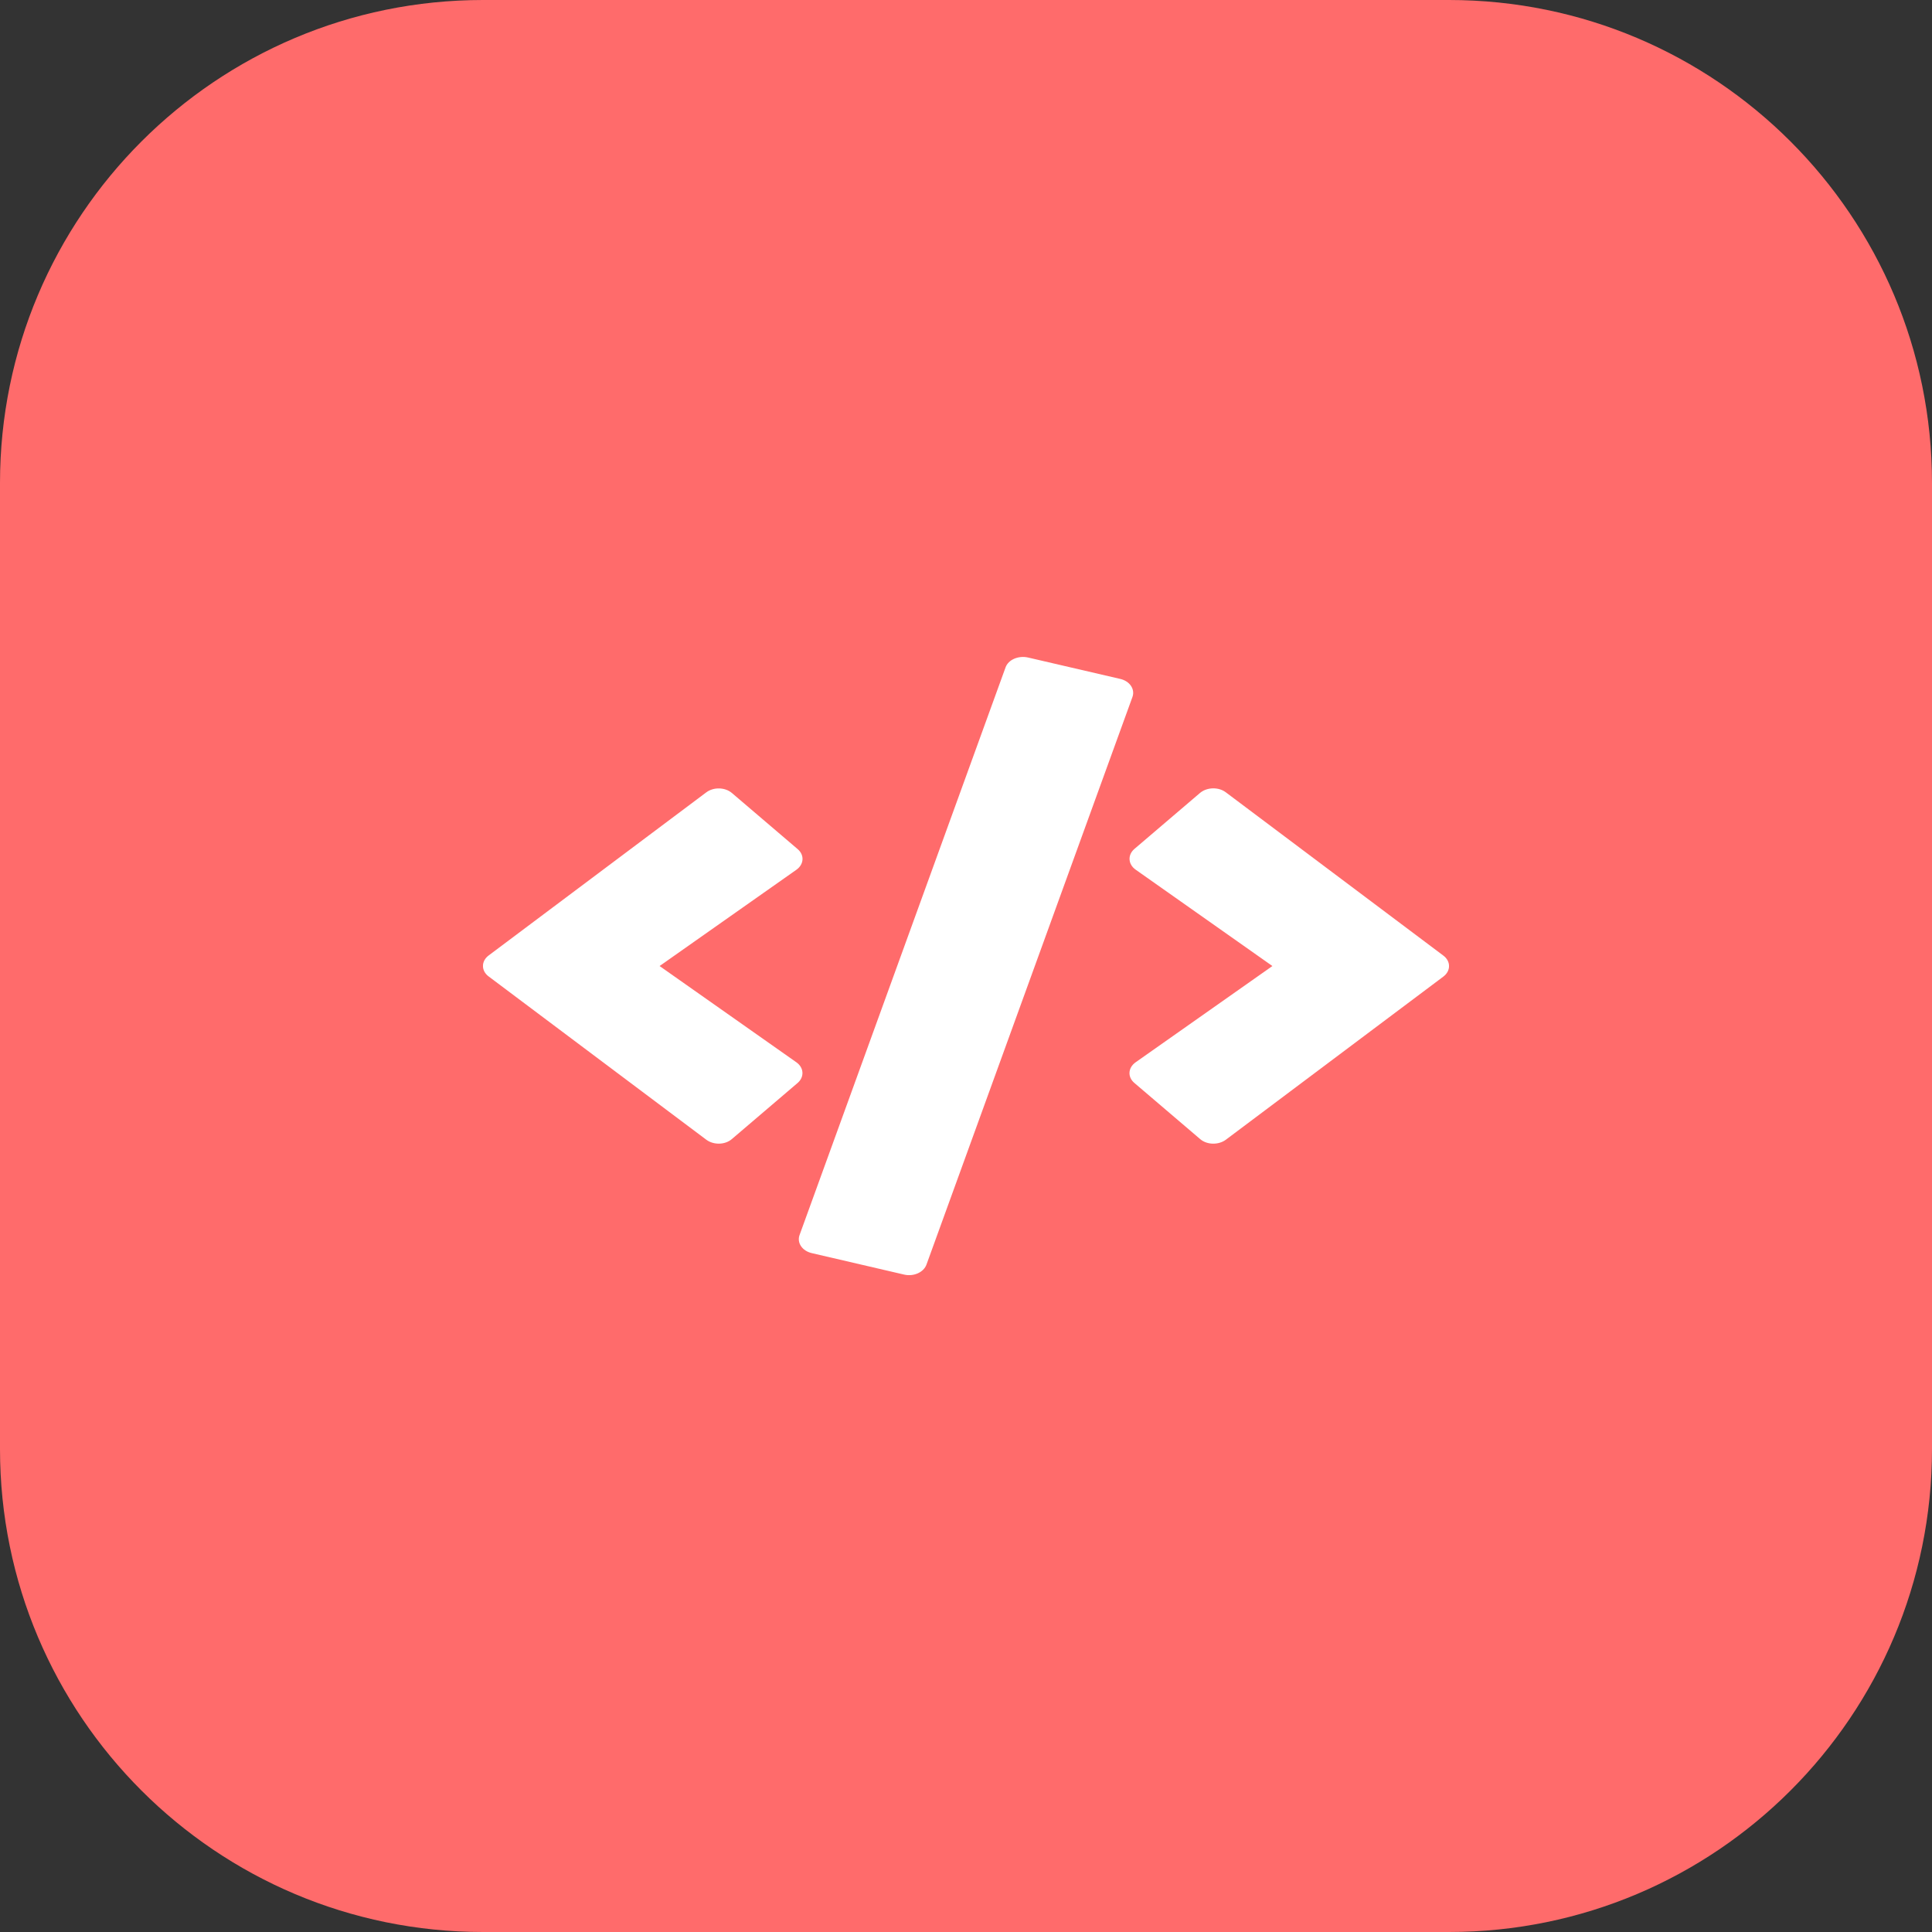
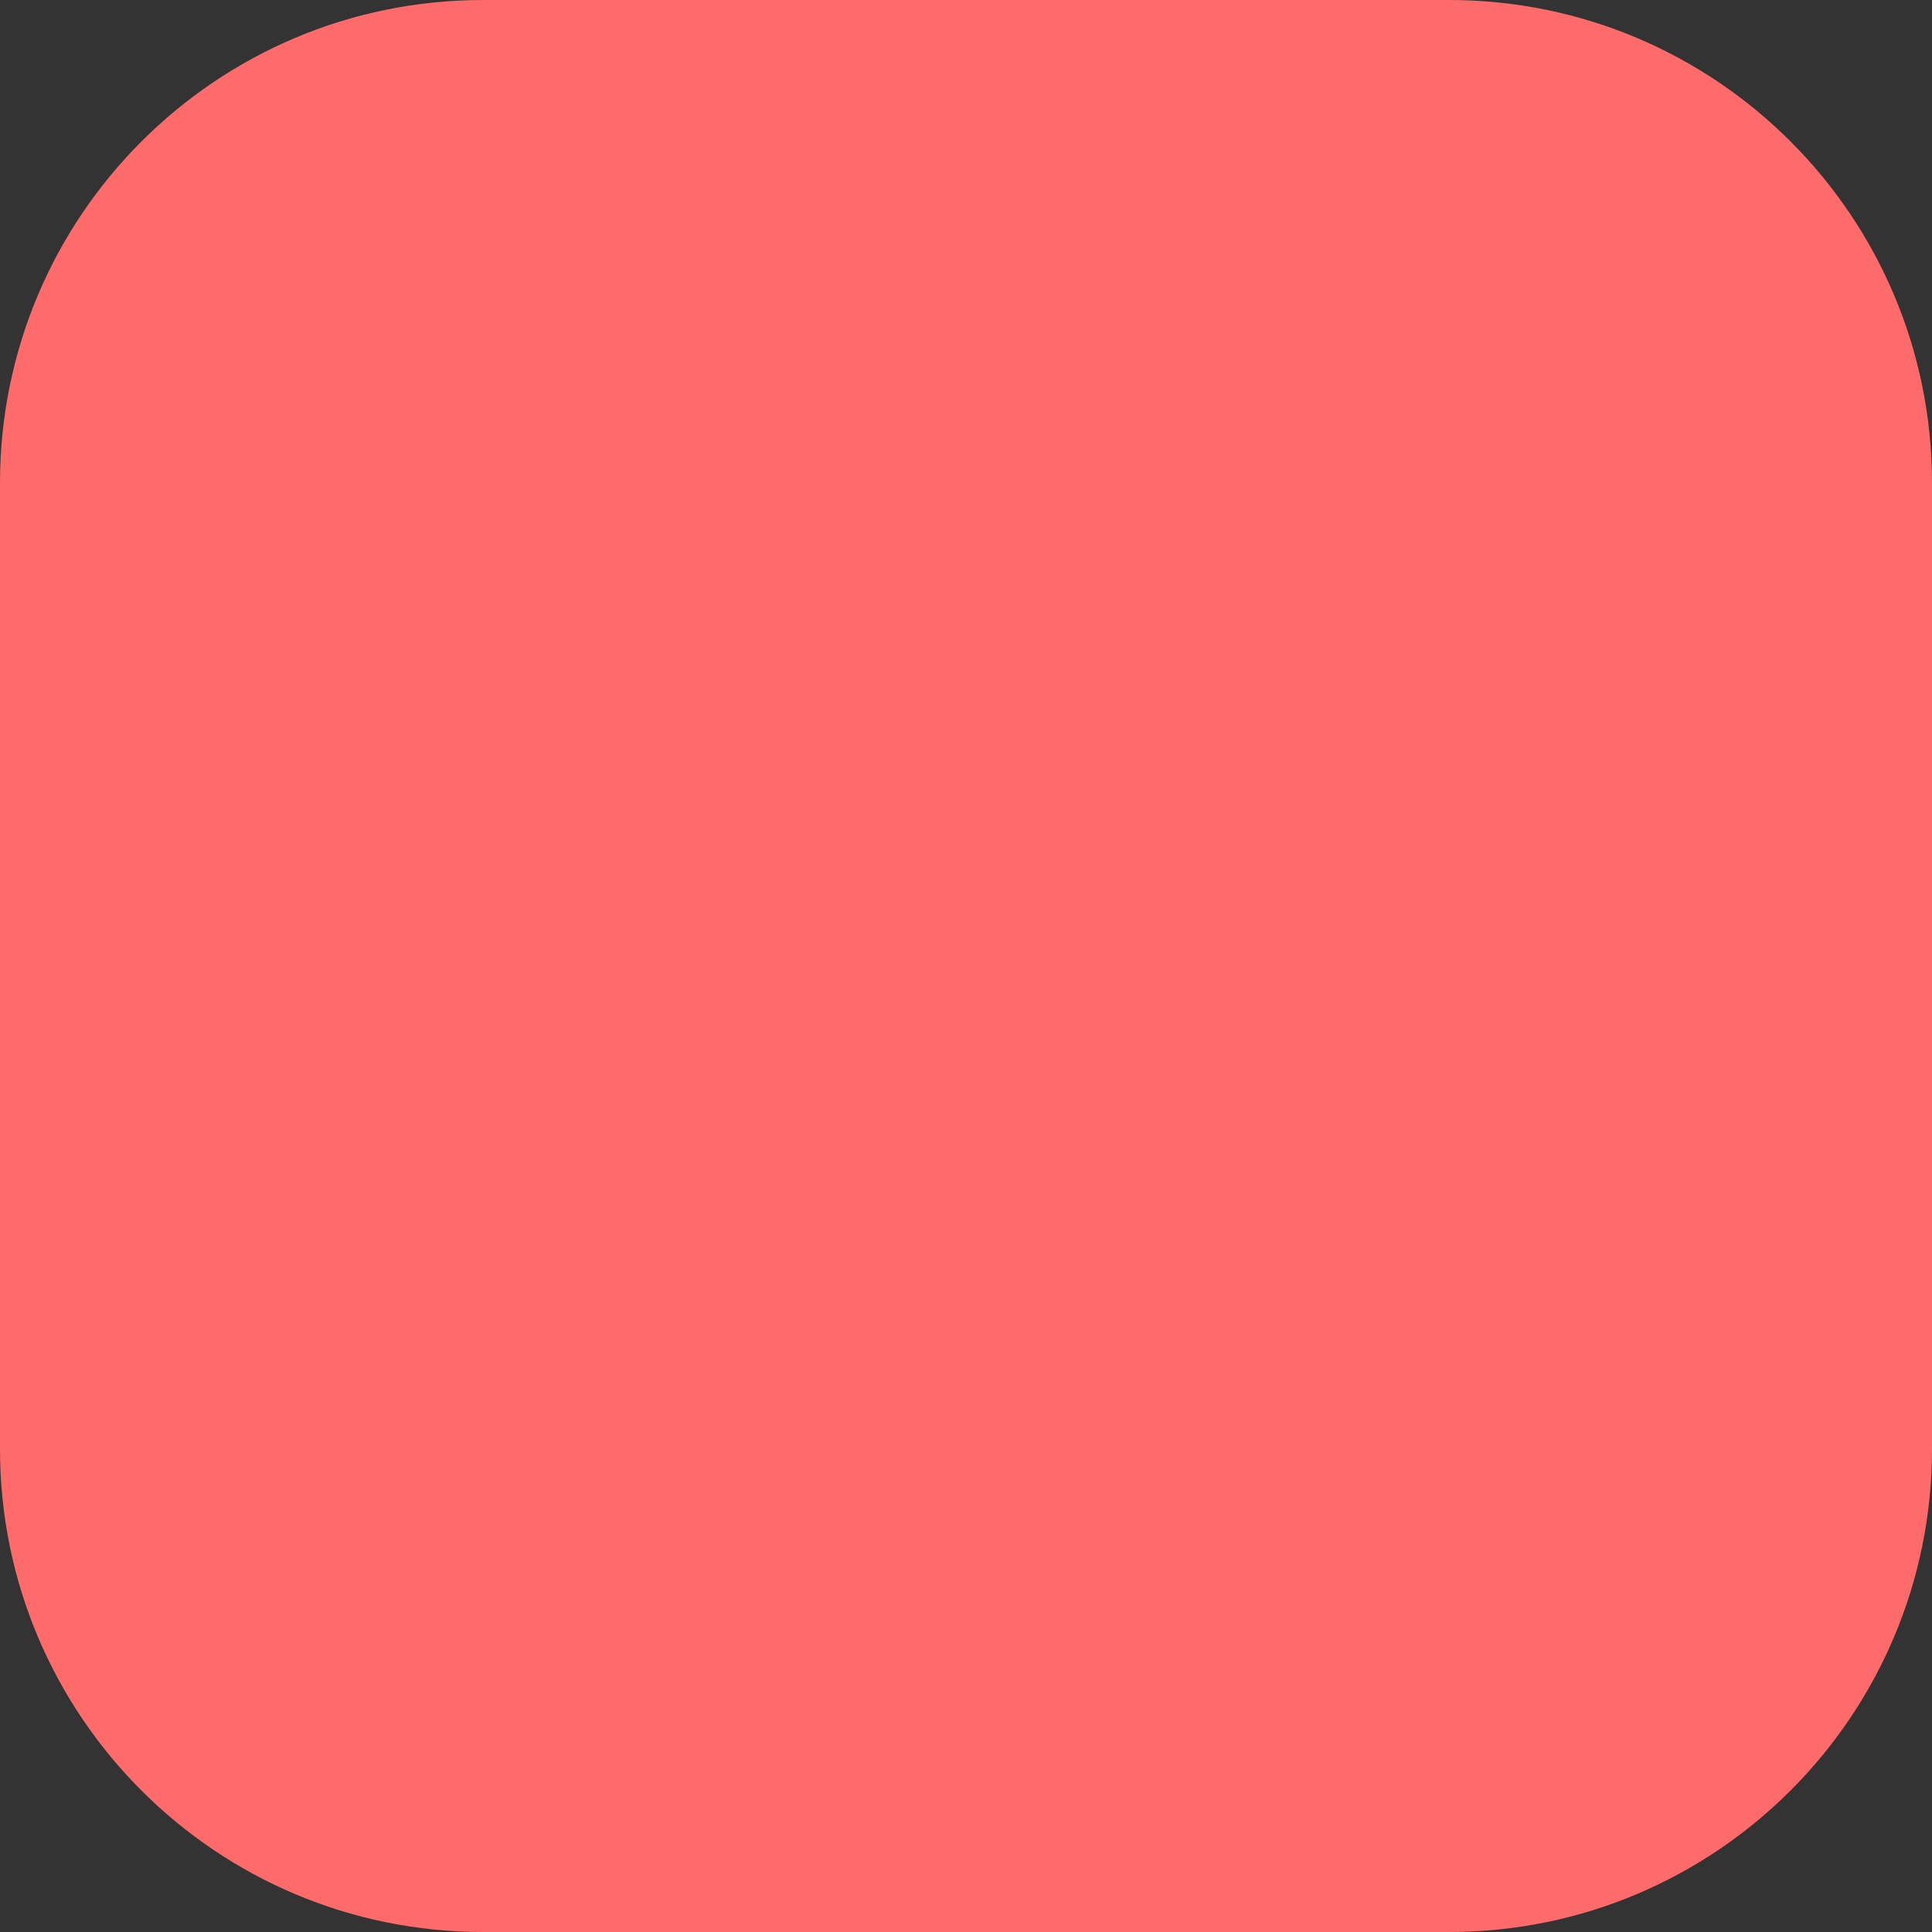
<svg xmlns="http://www.w3.org/2000/svg" width="64" height="64" viewBox="0 0 64 64">
  <rect x="0" y="0" width="64" height="64" fill="#333333" stroke="none" />
  <path d="M16 0C7.163 0 0 7.163 0 16L0 48C0 56.837 7.163 64 16 64L48 64C56.837 64 64 56.837 64 48L64 16C64 7.163 56.837 0 48 0L16 0Z" fill-rule="nonzero" transform="matrix(1 0 0 1 0 0)" fill="rgb(255, 107, 107)" />
  <defs>
    <clipPath id="clipPath0855563816">
      <path d="M0 0L32 0L32 25.6L0 25.6L0 0Z" fill-rule="nonzero" transform="matrix(1 0 0 1 16 19.2)" />
    </clipPath>
  </defs>
  <g clip-path="url(#clipPath0855563816)">
    <defs>
      <clipPath id="clipPath4194989678">
-         <path d="M0 0L32 0L32 25.6L0 25.6L0 0Z" fill-rule="nonzero" transform="matrix(1 0 0 1 16 19.2)" />
-       </clipPath>
+         </clipPath>
    </defs>
    <g clip-path="url(#clipPath4194989678)">
      <path d="M13.946 20.459L10.896 19.75C10.576 19.678 10.396 19.41 10.486 19.154L17.311 0.347C17.401 0.091 17.736 -0.053 18.056 0.019L21.106 0.727C21.426 0.799 21.606 1.067 21.516 1.323L14.691 20.131C14.596 20.387 14.266 20.535 13.946 20.459ZM8.246 15.97L10.421 14.114C10.651 13.918 10.636 13.607 10.381 13.427L5.851 10.239L10.381 7.051C10.636 6.871 10.656 6.559 10.421 6.363L8.246 4.507C8.021 4.315 7.641 4.303 7.396 4.487L0.191 9.887C-0.064 10.075 -0.064 10.399 0.191 10.586L7.396 15.991C7.641 16.174 8.021 16.166 8.246 15.97ZM24.606 15.995L31.811 10.591C32.066 10.402 32.066 10.079 31.811 9.891L24.606 4.483C24.366 4.303 23.986 4.311 23.756 4.503L21.581 6.359C21.351 6.555 21.366 6.867 21.621 7.047L26.151 10.239L21.621 13.427C21.366 13.607 21.346 13.918 21.581 14.114L23.756 15.97C23.981 16.166 24.361 16.174 24.606 15.995Z" fill-rule="nonzero" transform="matrix(1 0 0 1 15.999 21.762)" fill="rgb(255, 255, 255)" />
    </g>
  </g>
</svg>